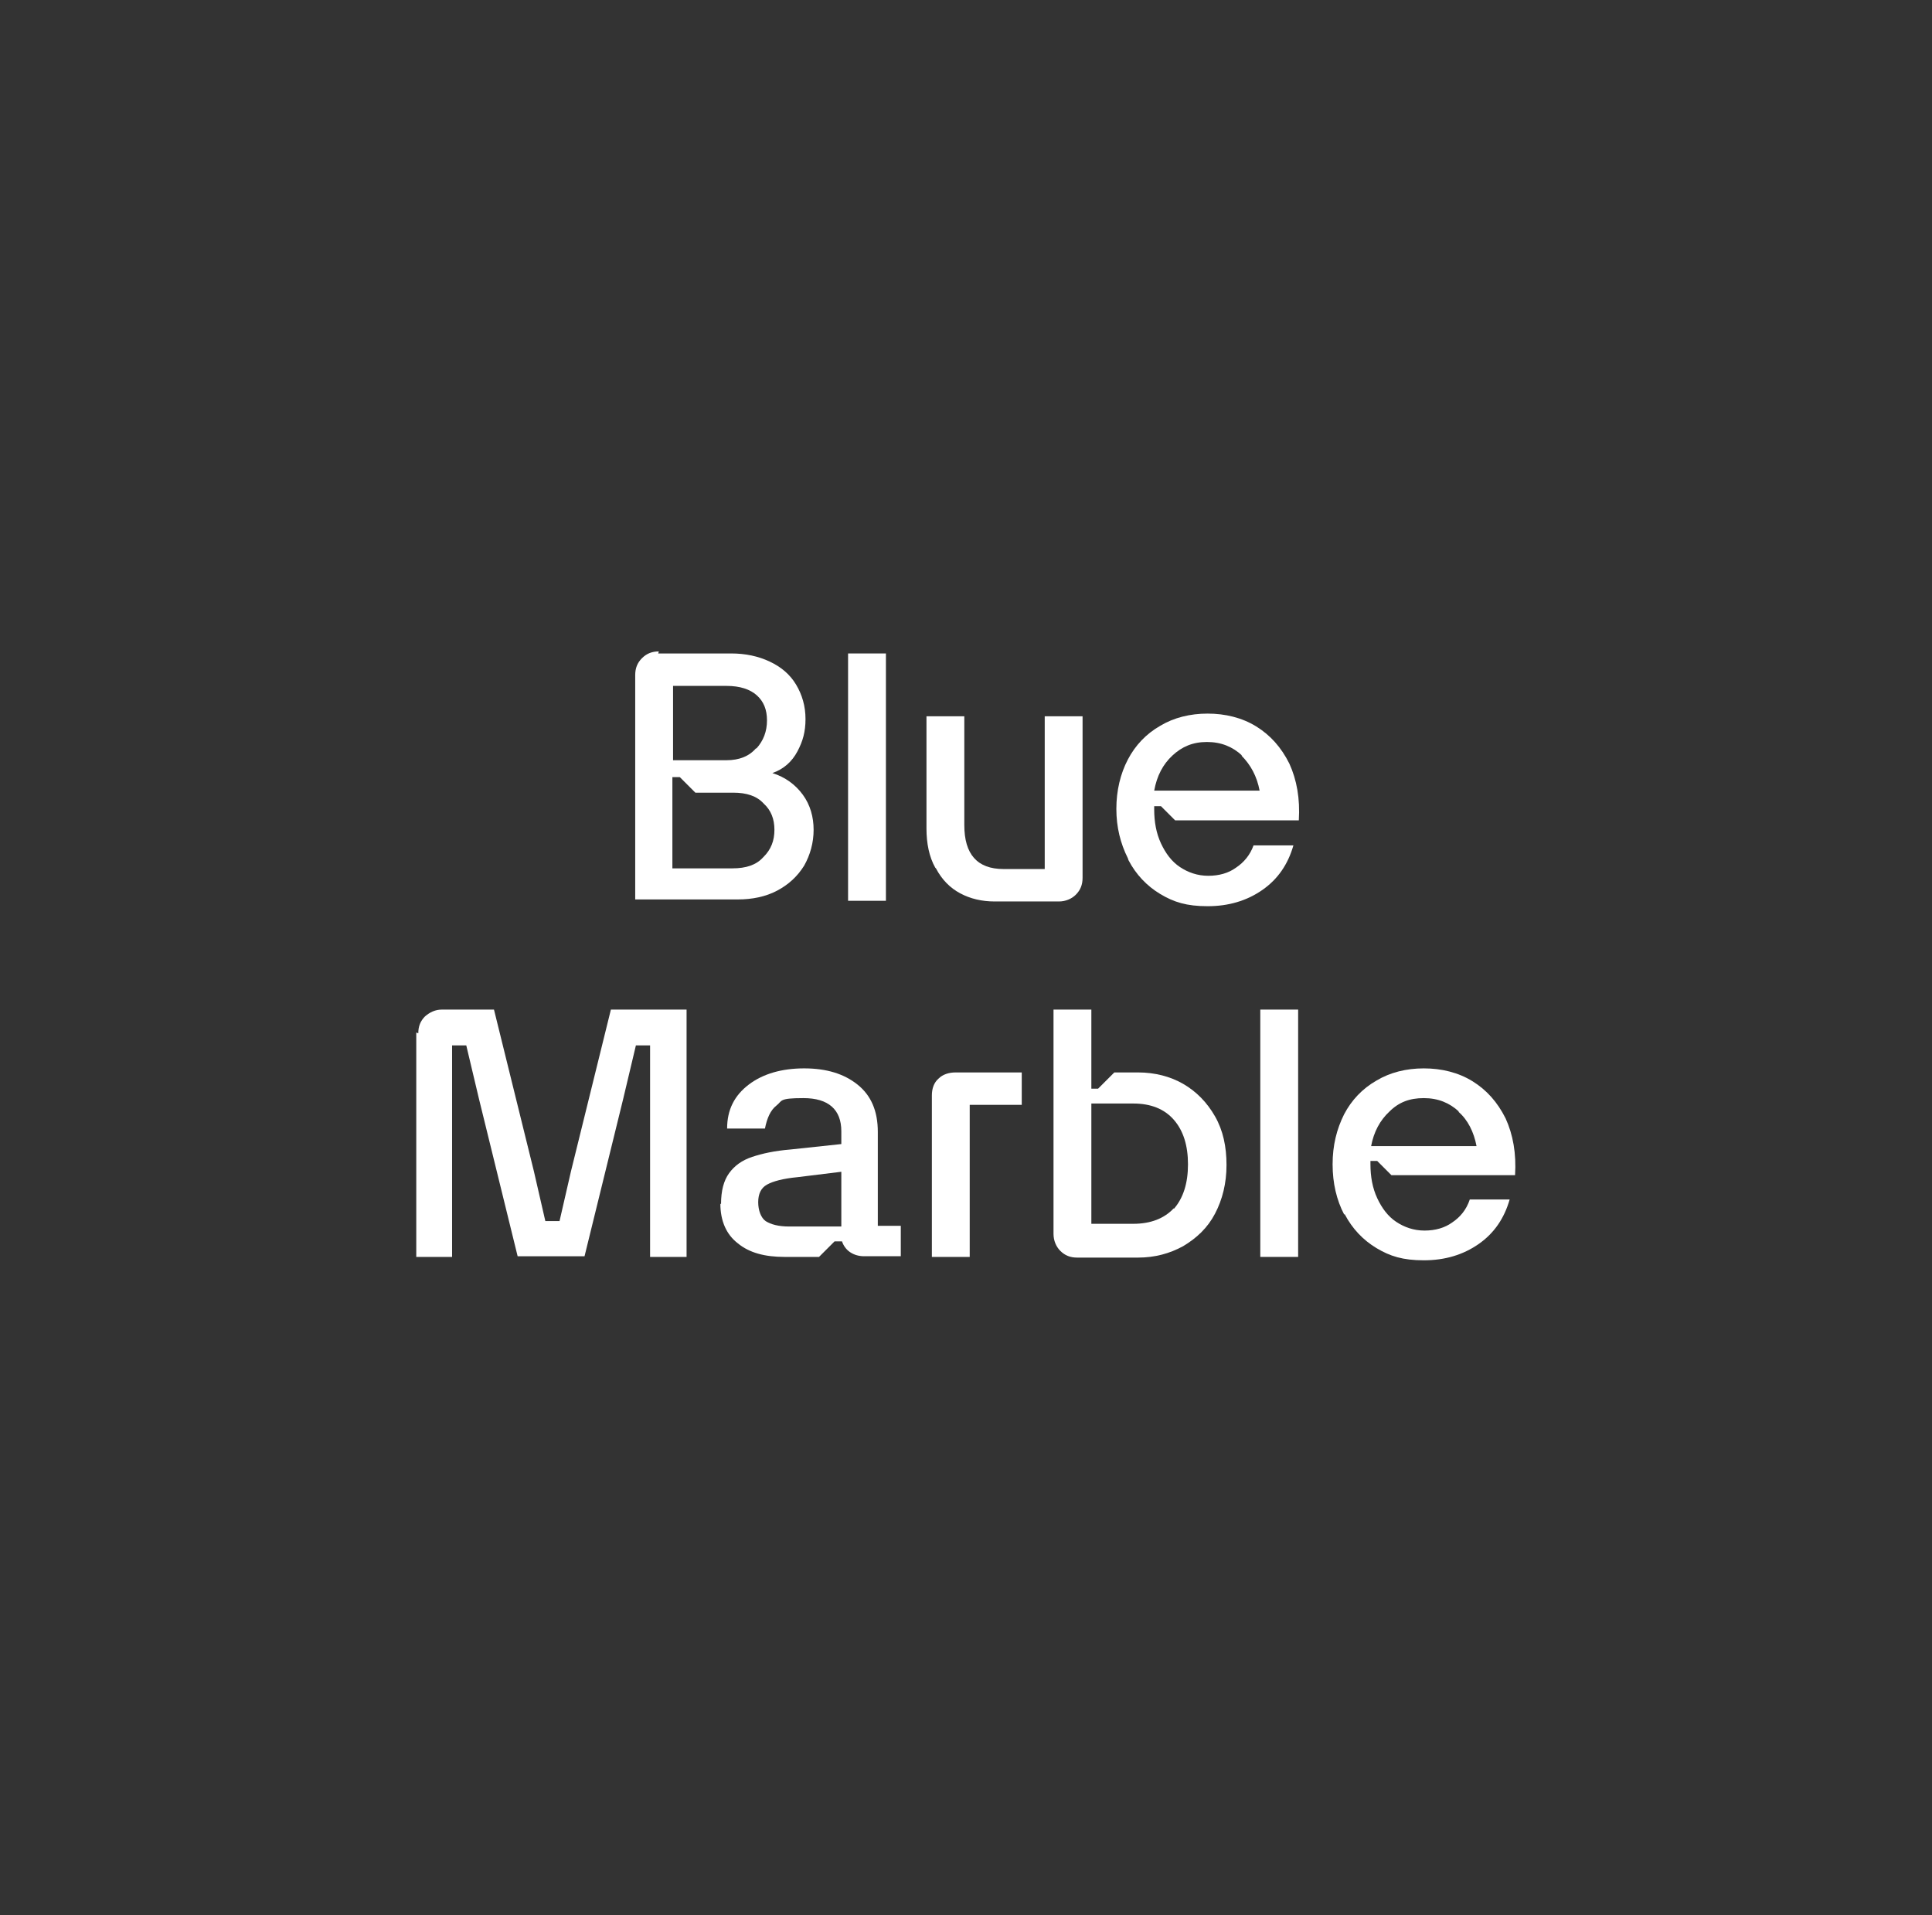
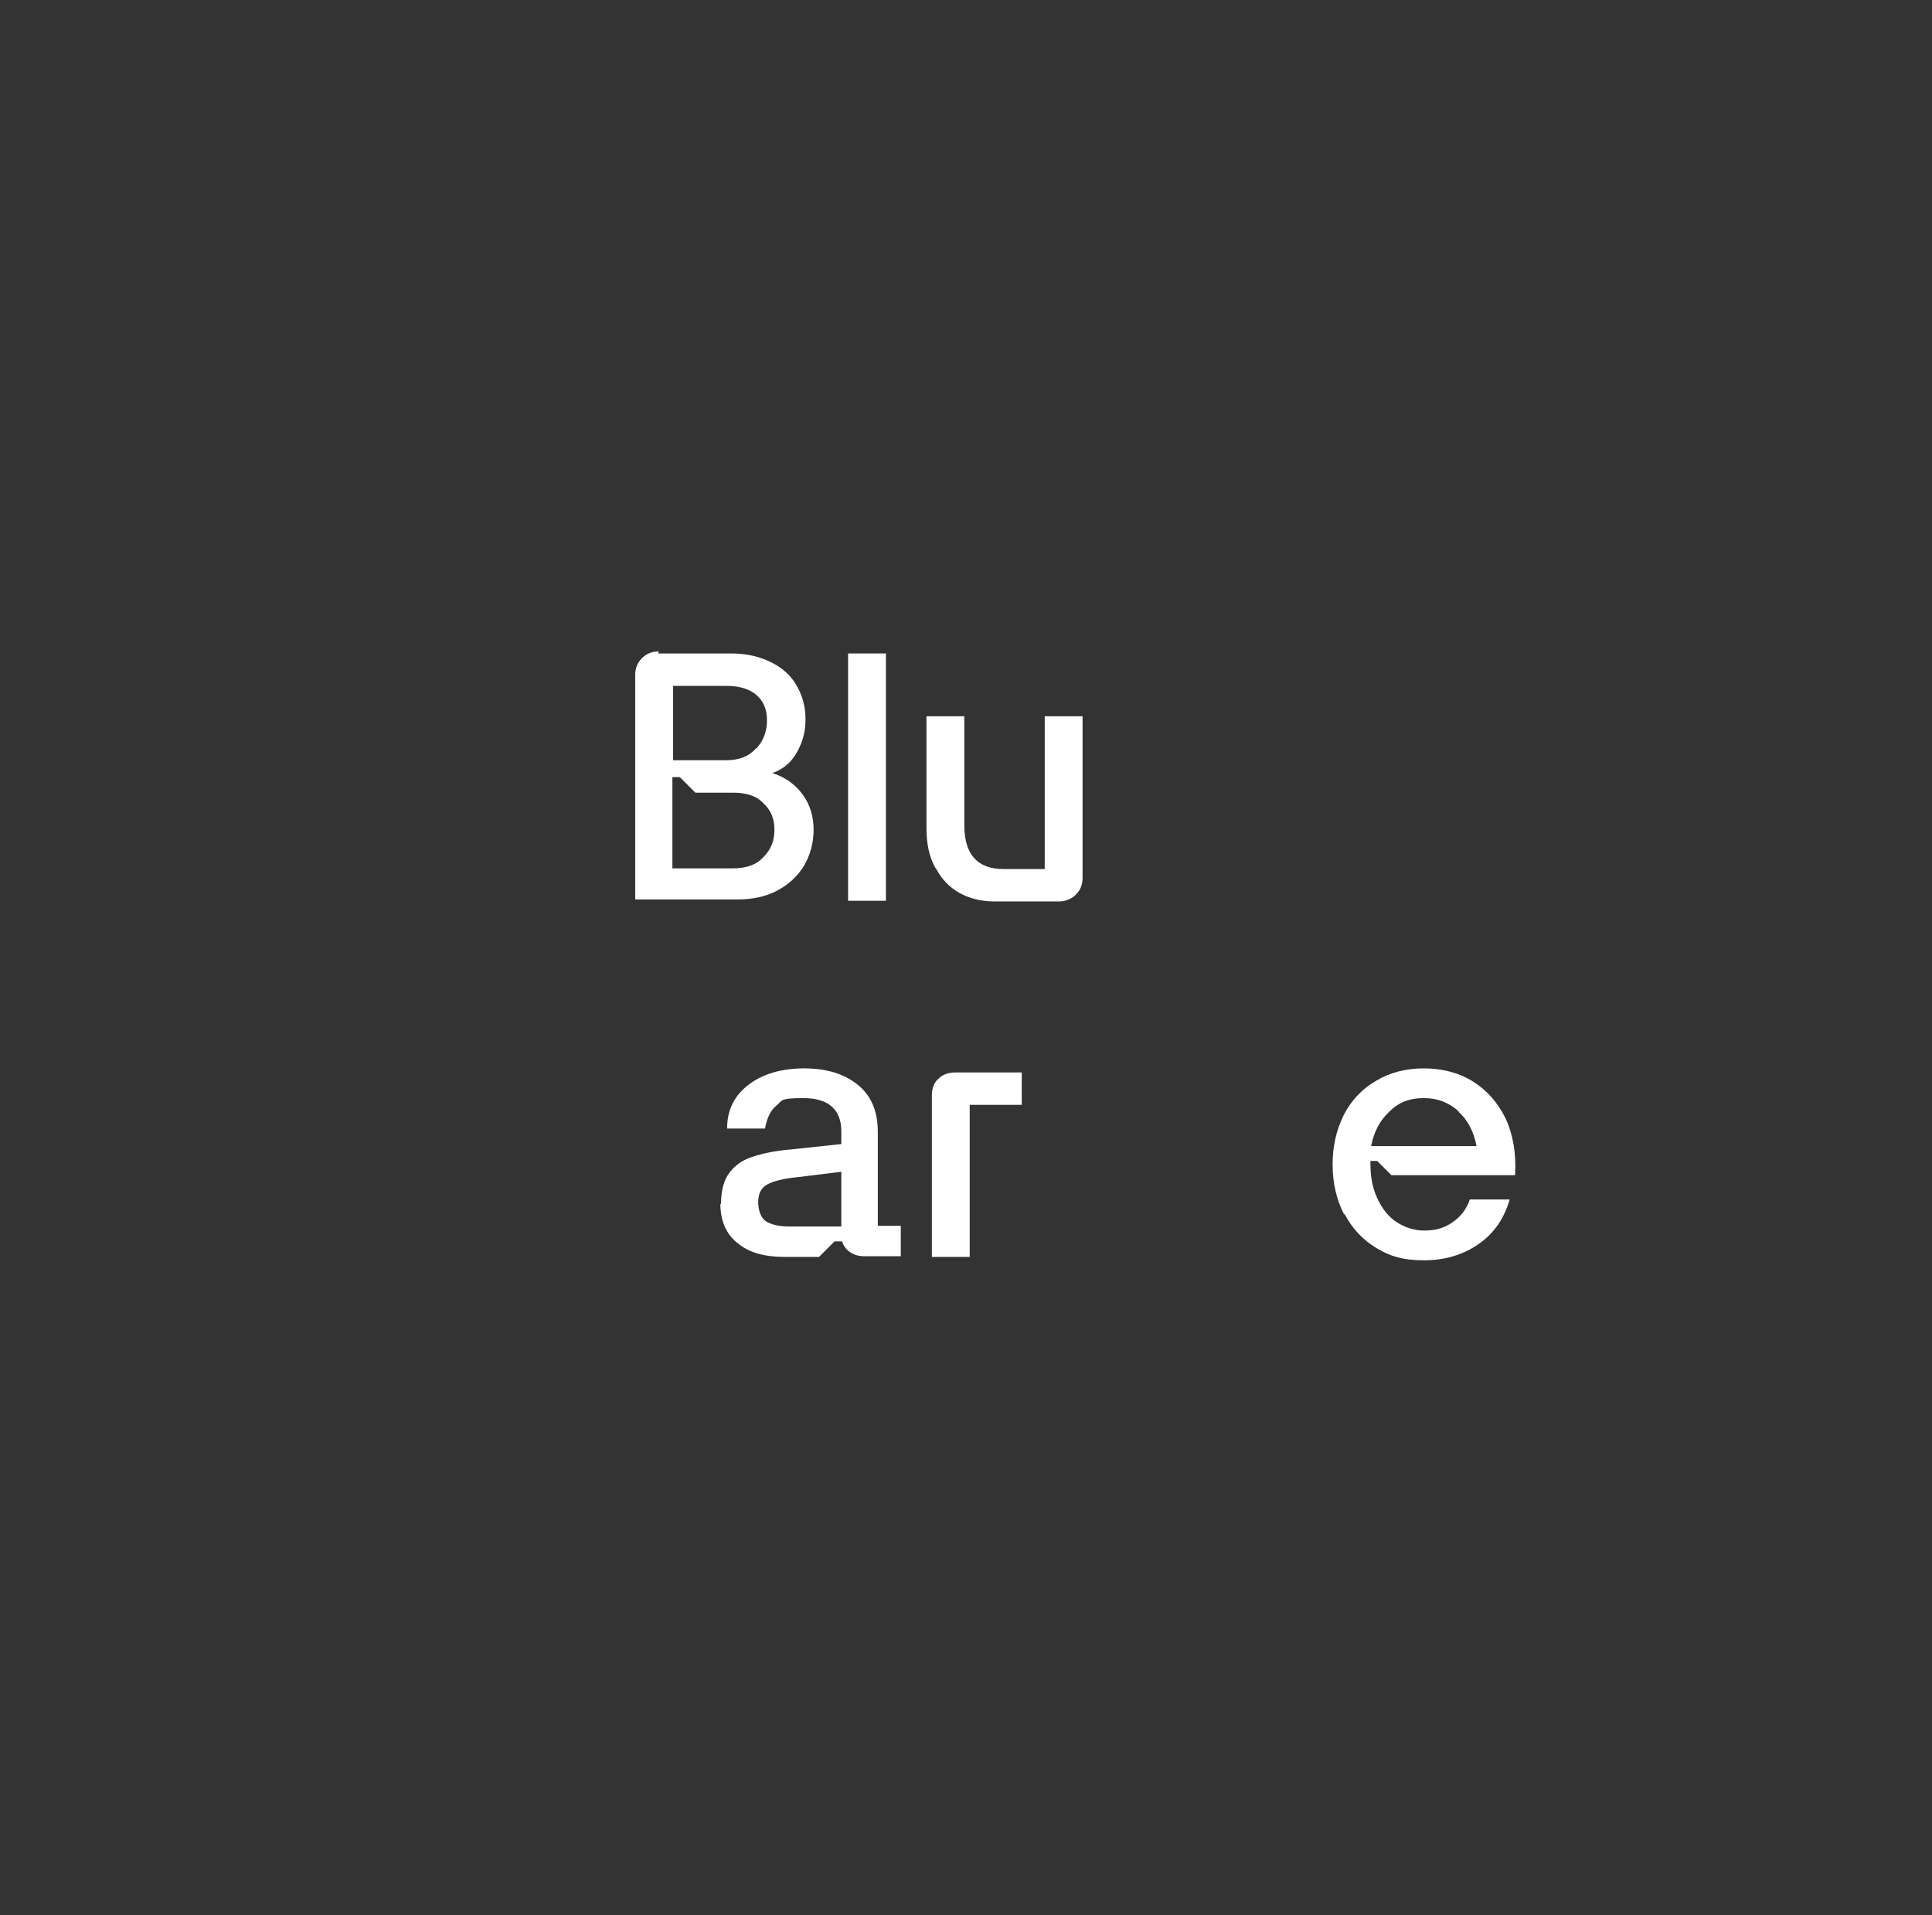
<svg xmlns="http://www.w3.org/2000/svg" id="Calque_1" version="1.1" viewBox="0 0 285.9 283.4">
  <rect x="0" y="0" width="285.9" height="283.4" fill="#333333" stroke="none" />
  <defs>
    <style>
      .st0 {
        fill: #fff;
      }
    </style>
  </defs>
  <path class="st0" d="M113,126.8c1.1-1.1,1.6-2.4,1.6-4s-.5-2.9-1.6-3.9c-1-1.1-2.5-1.6-4.5-1.6h-5.6l-2.3-2.3h-1.1v13.5h8.9c2,0,3.5-.5,4.5-1.6M111.9,110.8c1.1-1.2,1.6-2.6,1.6-4.2s-.5-2.8-1.5-3.7c-1-.9-2.5-1.4-4.5-1.4h-7.9v11h7.9c1.9,0,3.4-.6,4.4-1.8M97.4,96.7h10.8c2.1,0,4,.4,5.7,1.2s3,1.9,3.9,3.4,1.4,3.2,1.4,5.1-.4,3.3-1.2,4.8c-.8,1.5-2,2.6-3.7,3.2,1.9.6,3.4,1.7,4.5,3.2s1.6,3.3,1.6,5.2-.5,3.7-1.4,5.3c-1,1.6-2.3,2.8-4,3.7-1.7.9-3.7,1.3-5.8,1.3h-15.2v-33.2c0-1,.3-1.8,1-2.5.7-.7,1.5-1,2.5-1" />
  <rect class="st0" x="125.5" y="96.7" width="5.6" height="36.6" />
  <g>
    <path class="st0" d="M138.4,128.4c-.9-1.6-1.3-3.6-1.3-5.8v-16.6h5.6v16.1c0,4.3,1.9,6.5,5.8,6.5h6.1v-22.6h5.6v23.9c0,1-.3,1.8-1,2.5-.6.6-1.5,1-2.5,1h-9.5c-1.9,0-3.6-.4-5.1-1.2-1.5-.8-2.7-2-3.6-3.7" />
-     <path class="st0" d="M183.8,111.8c-1.4-1.3-3.1-2-5.2-2s-3.7.7-5.1,2c-1.4,1.3-2.3,3-2.7,5.2h15.6c-.4-2.1-1.3-3.8-2.7-5.2M166.9,127c-1.1-2.2-1.7-4.6-1.7-7.3s.6-5.2,1.7-7.3,2.7-3.8,4.8-5c2-1.2,4.4-1.8,7-1.8s5.1.6,7.2,1.9c2.1,1.3,3.7,3.1,4.9,5.5,1.1,2.4,1.6,5.2,1.4,8.4h-18.3l-2.1-2.1h-1v.5c0,1.8.3,3.5,1,5,.7,1.5,1.6,2.7,2.8,3.5,1.2.8,2.6,1.3,4.2,1.3s3-.4,4.1-1.2c1.2-.8,2.1-1.9,2.6-3.3h5.9c-.8,2.8-2.3,5-4.6,6.6-2.3,1.6-5,2.4-8.1,2.4s-5-.6-7-1.8-3.6-2.9-4.7-5" />
-     <path class="st0" d="M61.9,152.9c0-1,.3-1.8,1-2.5.7-.6,1.5-1,2.5-1h7.7l5.9,23.9,1.7,7.4h2.1l1.7-7.4,5.9-23.9h11.2v36.6h-5.4v-31.3h-2.1l-1.9,8-5.7,23.2h-9.9l-5.7-23.2-1.9-8h-2.1v31.3h-5.3v-33.2h0Z" />
    <path class="st0" d="M116.9,181.5h7.6v-8.1l-6.5.8c-2.1.2-3.6.6-4.5,1.1s-1.3,1.4-1.3,2.6.4,2.3,1.1,2.8c.8.5,1.9.8,3.5.8M106.7,178.2c0-2,.4-3.5,1.2-4.6s1.9-1.9,3.4-2.4,3.3-.9,5.7-1.1l7.5-.8v-1.9c0-3.2-1.9-4.9-5.6-4.9s-3.1.4-4,1.1-1.4,1.9-1.7,3.4h-5.6c0-2.8,1.1-4.9,3.2-6.5s4.9-2.4,8.2-2.4,5.9.8,7.9,2.4c2,1.6,3,3.9,3,7v13.9h3.4v4.5h-5.4c-.8,0-1.5-.2-2.1-.6-.6-.4-1-1-1.2-1.6h-1.1l-2.3,2.3h-5.1c-2.9,0-5.2-.6-6.9-2-1.7-1.3-2.6-3.3-2.6-5.9" />
    <path class="st0" d="M141.4,158.7h9.8v4.8h-7.7v22.5h-5.6v-23.9c0-1,.3-1.9,1-2.5.6-.6,1.5-.9,2.5-.9" />
-     <path class="st0" d="M173.7,178.9c1.4-1.6,2.1-3.8,2.1-6.6s-.7-5-2.1-6.6c-1.4-1.6-3.4-2.4-6-2.4h-6.2v17.8h6.2c2.6,0,4.6-.8,6-2.3M155.9,182.6v-33.2h5.6v11.7h1l2.4-2.4h3.5c2.5,0,4.8.6,6.7,1.7s3.5,2.7,4.7,4.8,1.7,4.5,1.7,7.2-.6,5.1-1.7,7.2c-1.1,2.1-2.7,3.6-4.7,4.8-2,1.1-4.2,1.7-6.7,1.7h-9c-1,0-1.8-.3-2.5-1-.6-.6-1-1.5-1-2.5" />
  </g>
-   <rect class="st0" x="186.5" y="149.4" width="5.6" height="36.6" />
  <path class="st0" d="M215.9,164.5c-1.4-1.3-3.1-2-5.2-2s-3.7.6-5.1,2c-1.4,1.3-2.3,3-2.7,5.1h15.6c-.4-2.1-1.3-3.9-2.7-5.1M198.9,179.7c-1.1-2.1-1.7-4.6-1.7-7.4s.6-5.2,1.7-7.4c1.1-2.1,2.7-3.8,4.8-5,2-1.2,4.4-1.8,7-1.8s5.1.6,7.2,1.9,3.7,3.1,4.9,5.5c1.1,2.4,1.6,5.2,1.4,8.4h-18.3l-2.1-2.1h-1v.5c0,1.8.3,3.5,1,5,.7,1.5,1.6,2.7,2.8,3.5s2.6,1.3,4.2,1.3,3-.4,4.1-1.2c1.2-.8,2.1-1.9,2.6-3.4h5.9c-.8,2.8-2.3,5-4.6,6.6-2.3,1.6-5,2.4-8.1,2.4s-5-.6-7-1.8-3.6-2.9-4.7-5" />
</svg>